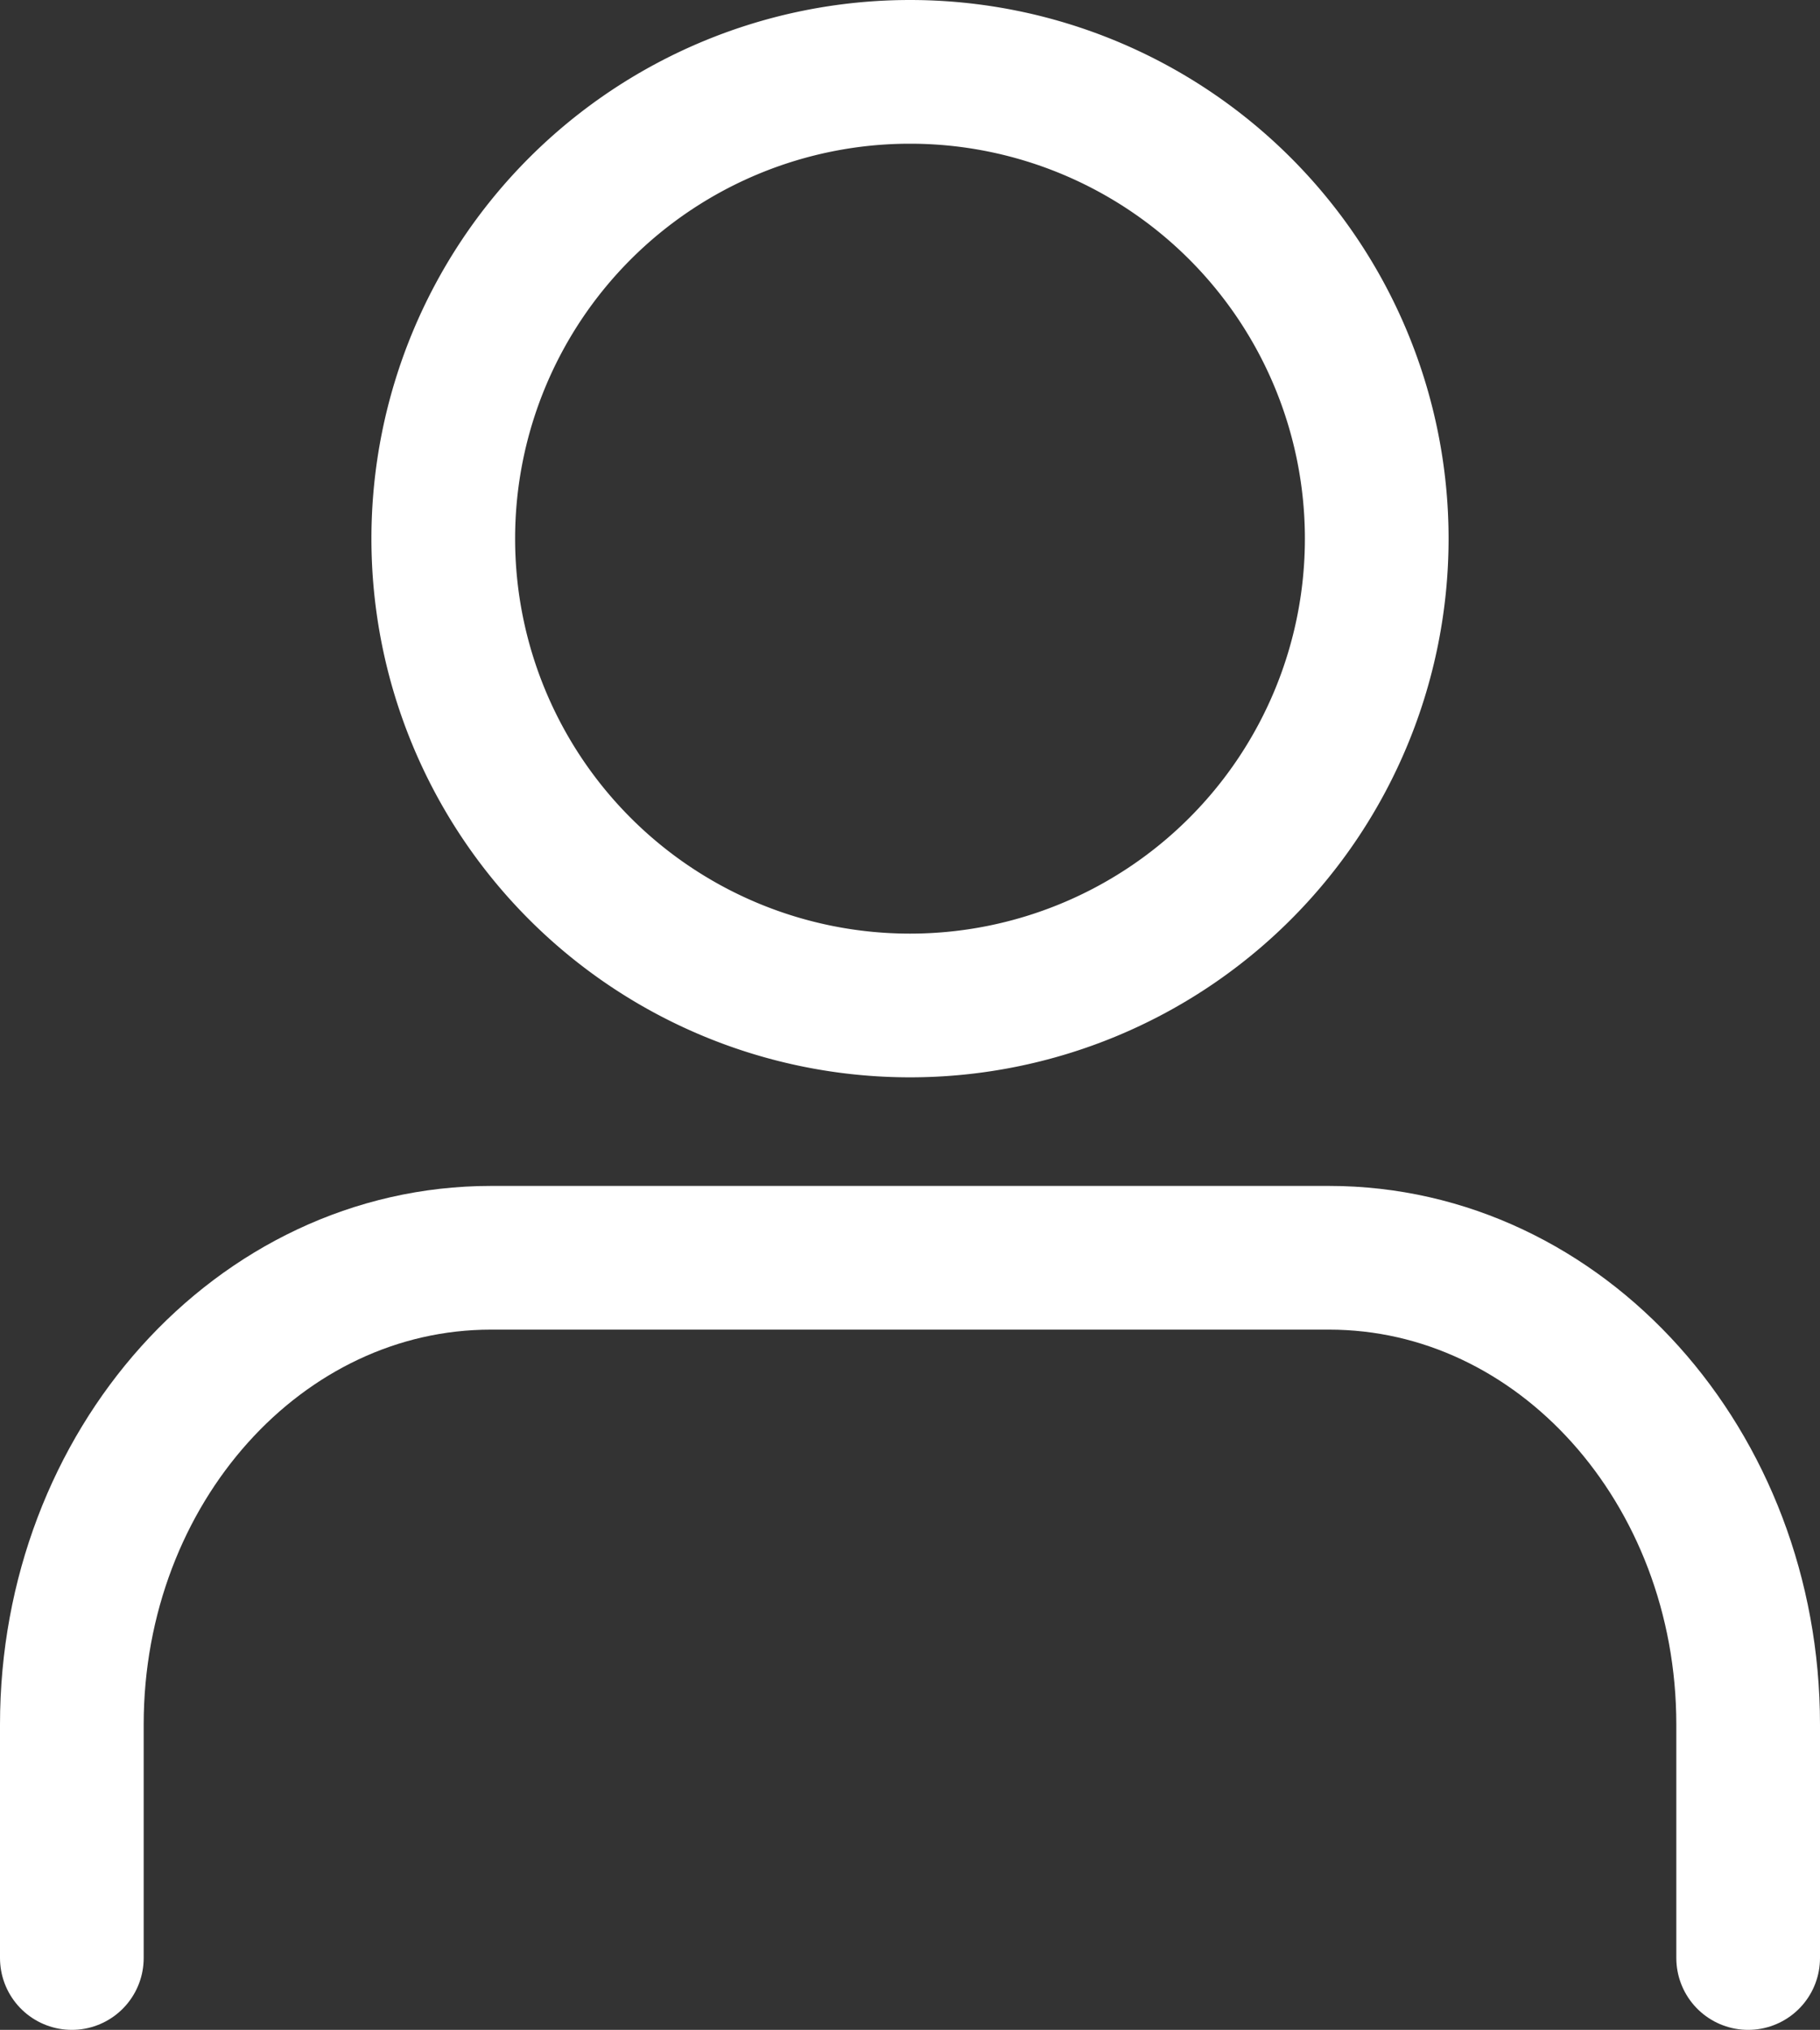
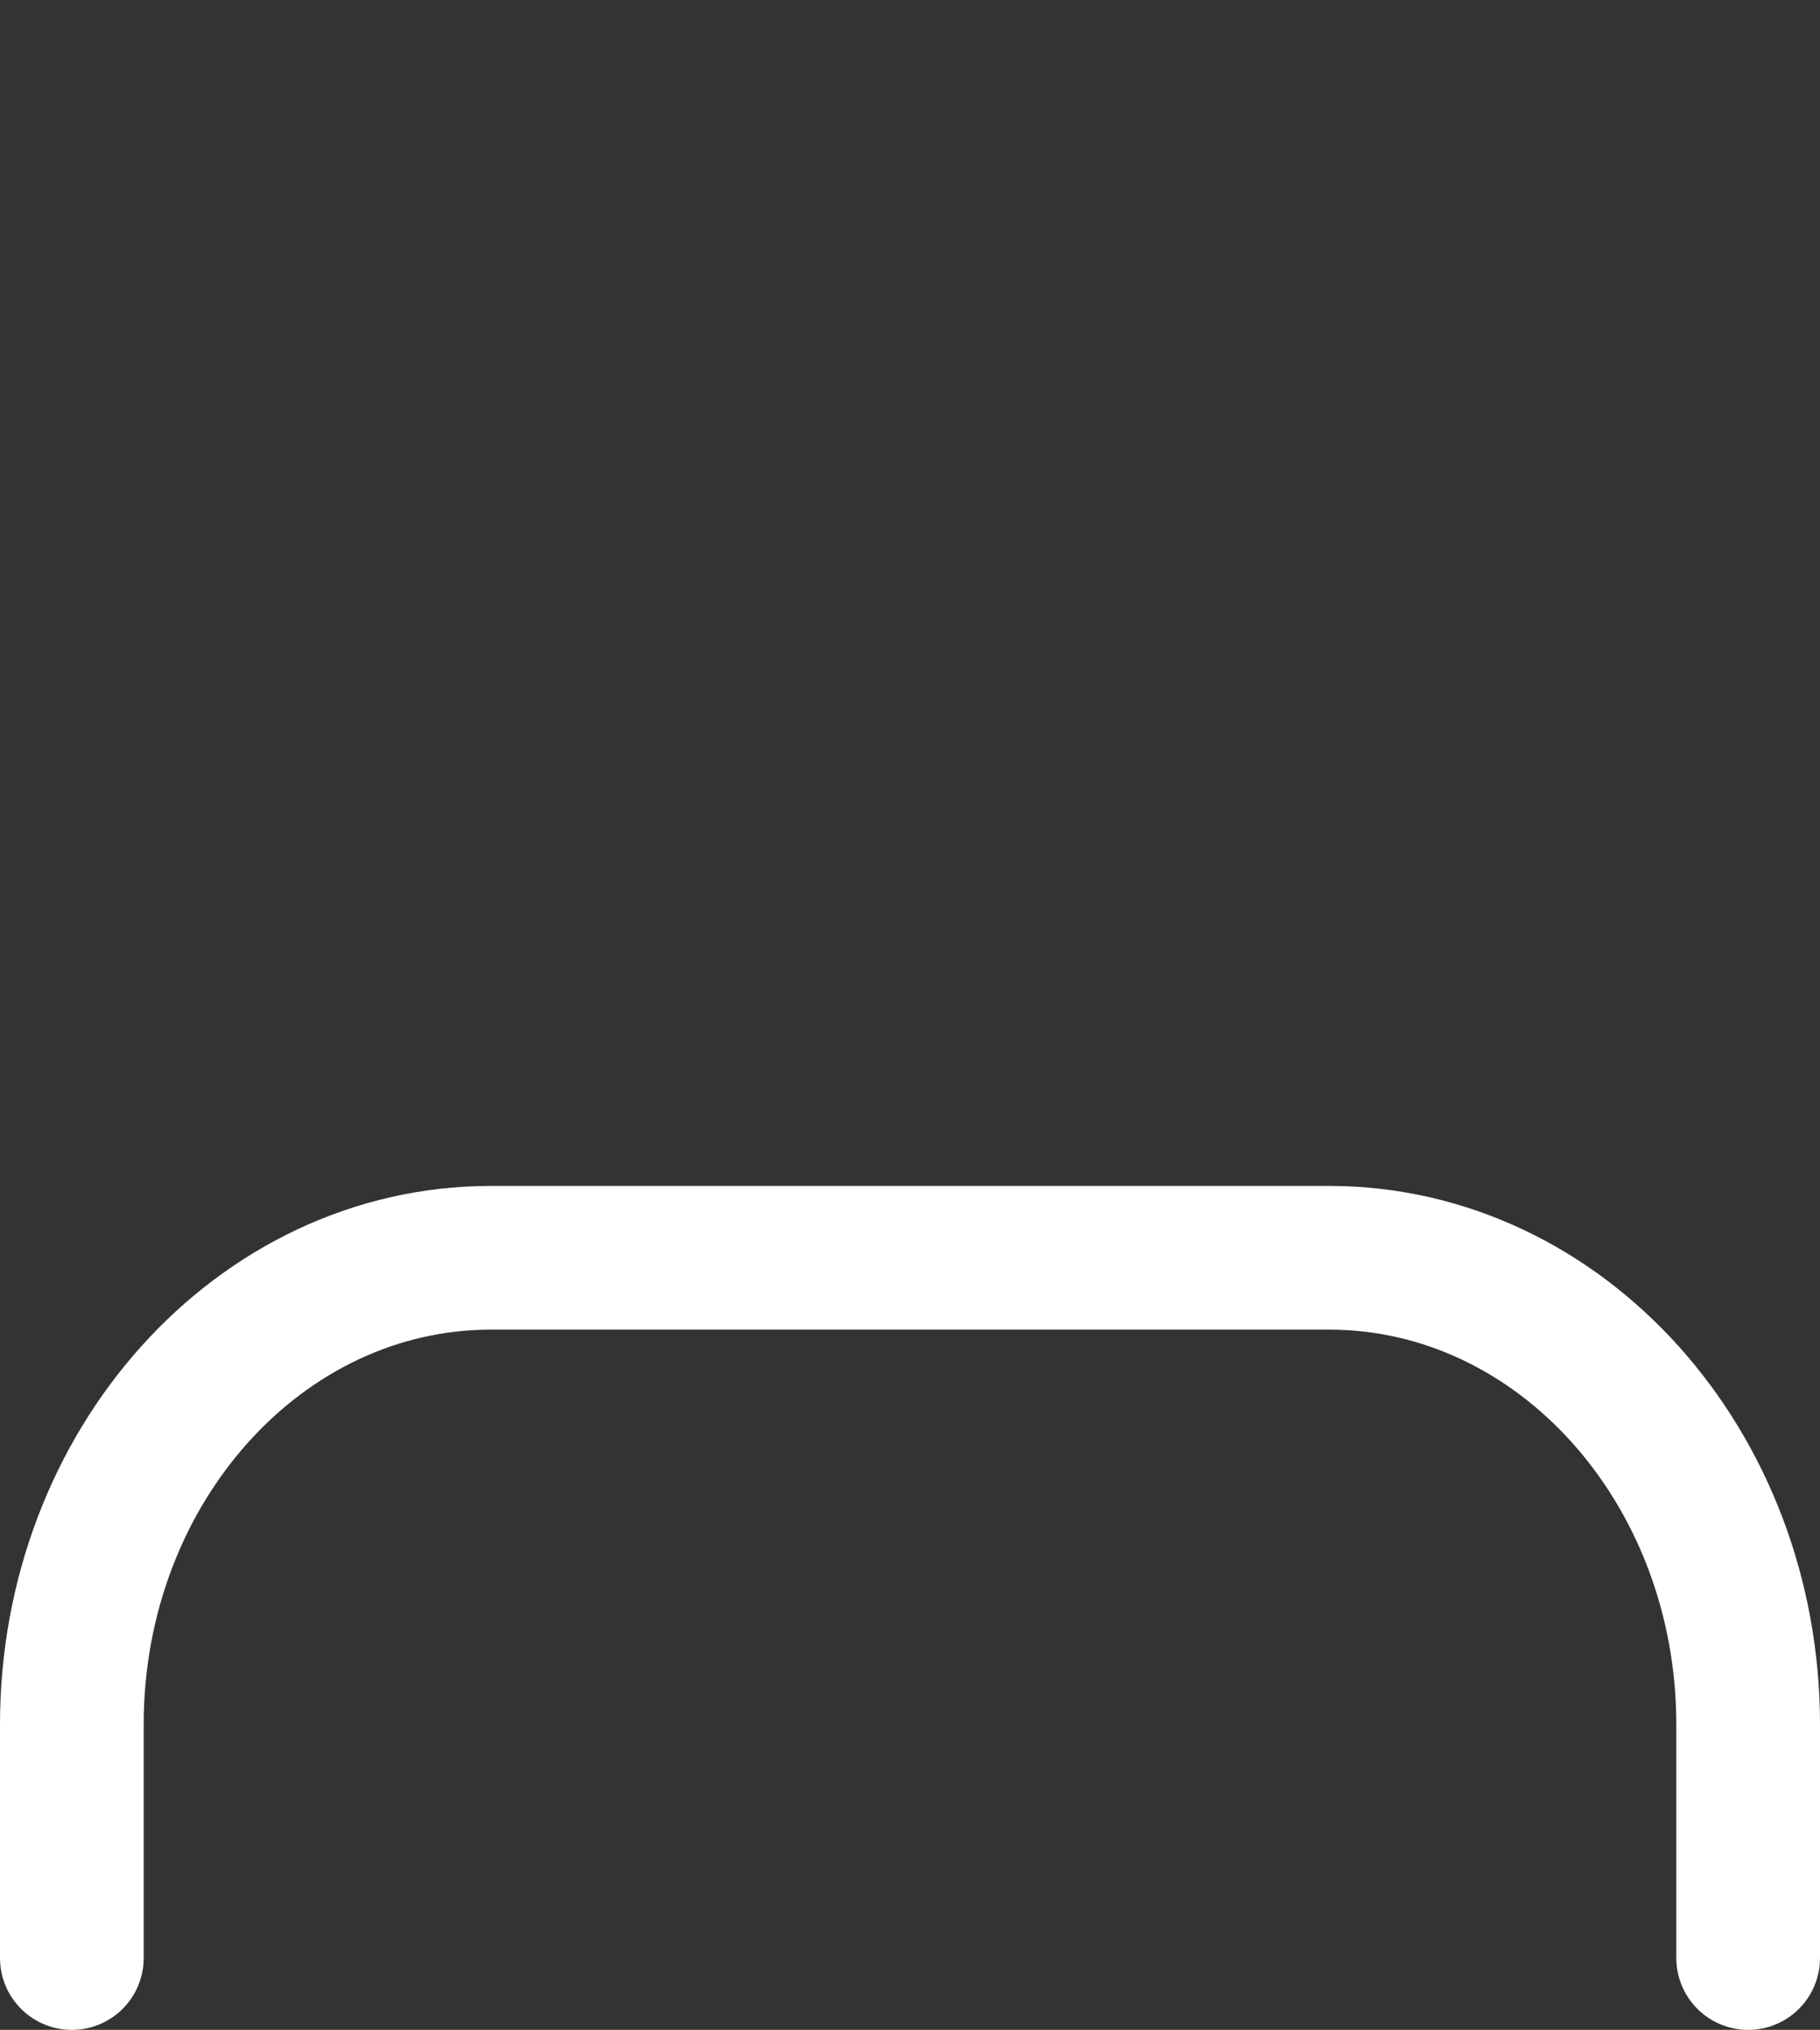
<svg xmlns="http://www.w3.org/2000/svg" width="38" height="42.375" viewBox="0 0 38 42.375">
  <rect x="0" y="0" width="38" height="42.375" fill="#333333" stroke="none" />
  <g id="Icon_feather-user" data-name="Icon feather-user" transform="translate(1.5 1.5)">
    <path id="Path_4" data-name="Path 4" d="M41,37.118V32.245c0-5.382-3.918-9.745-8.75-9.745H14.75C9.918,22.5,6,26.863,6,32.245v4.873" transform="translate(-6 2.257)" fill="none" stroke="#fff" stroke-linecap="round" stroke-linejoin="round" stroke-width="3" />
-     <path id="Path_5" data-name="Path 5" d="M31.49,14.245A9.745,9.745,0,1,1,21.745,4.5,9.745,9.745,0,0,1,31.49,14.245Z" transform="translate(-4.245 -4.5)" fill="none" stroke="#fff" stroke-linecap="round" stroke-linejoin="round" stroke-width="3" />
  </g>
</svg>